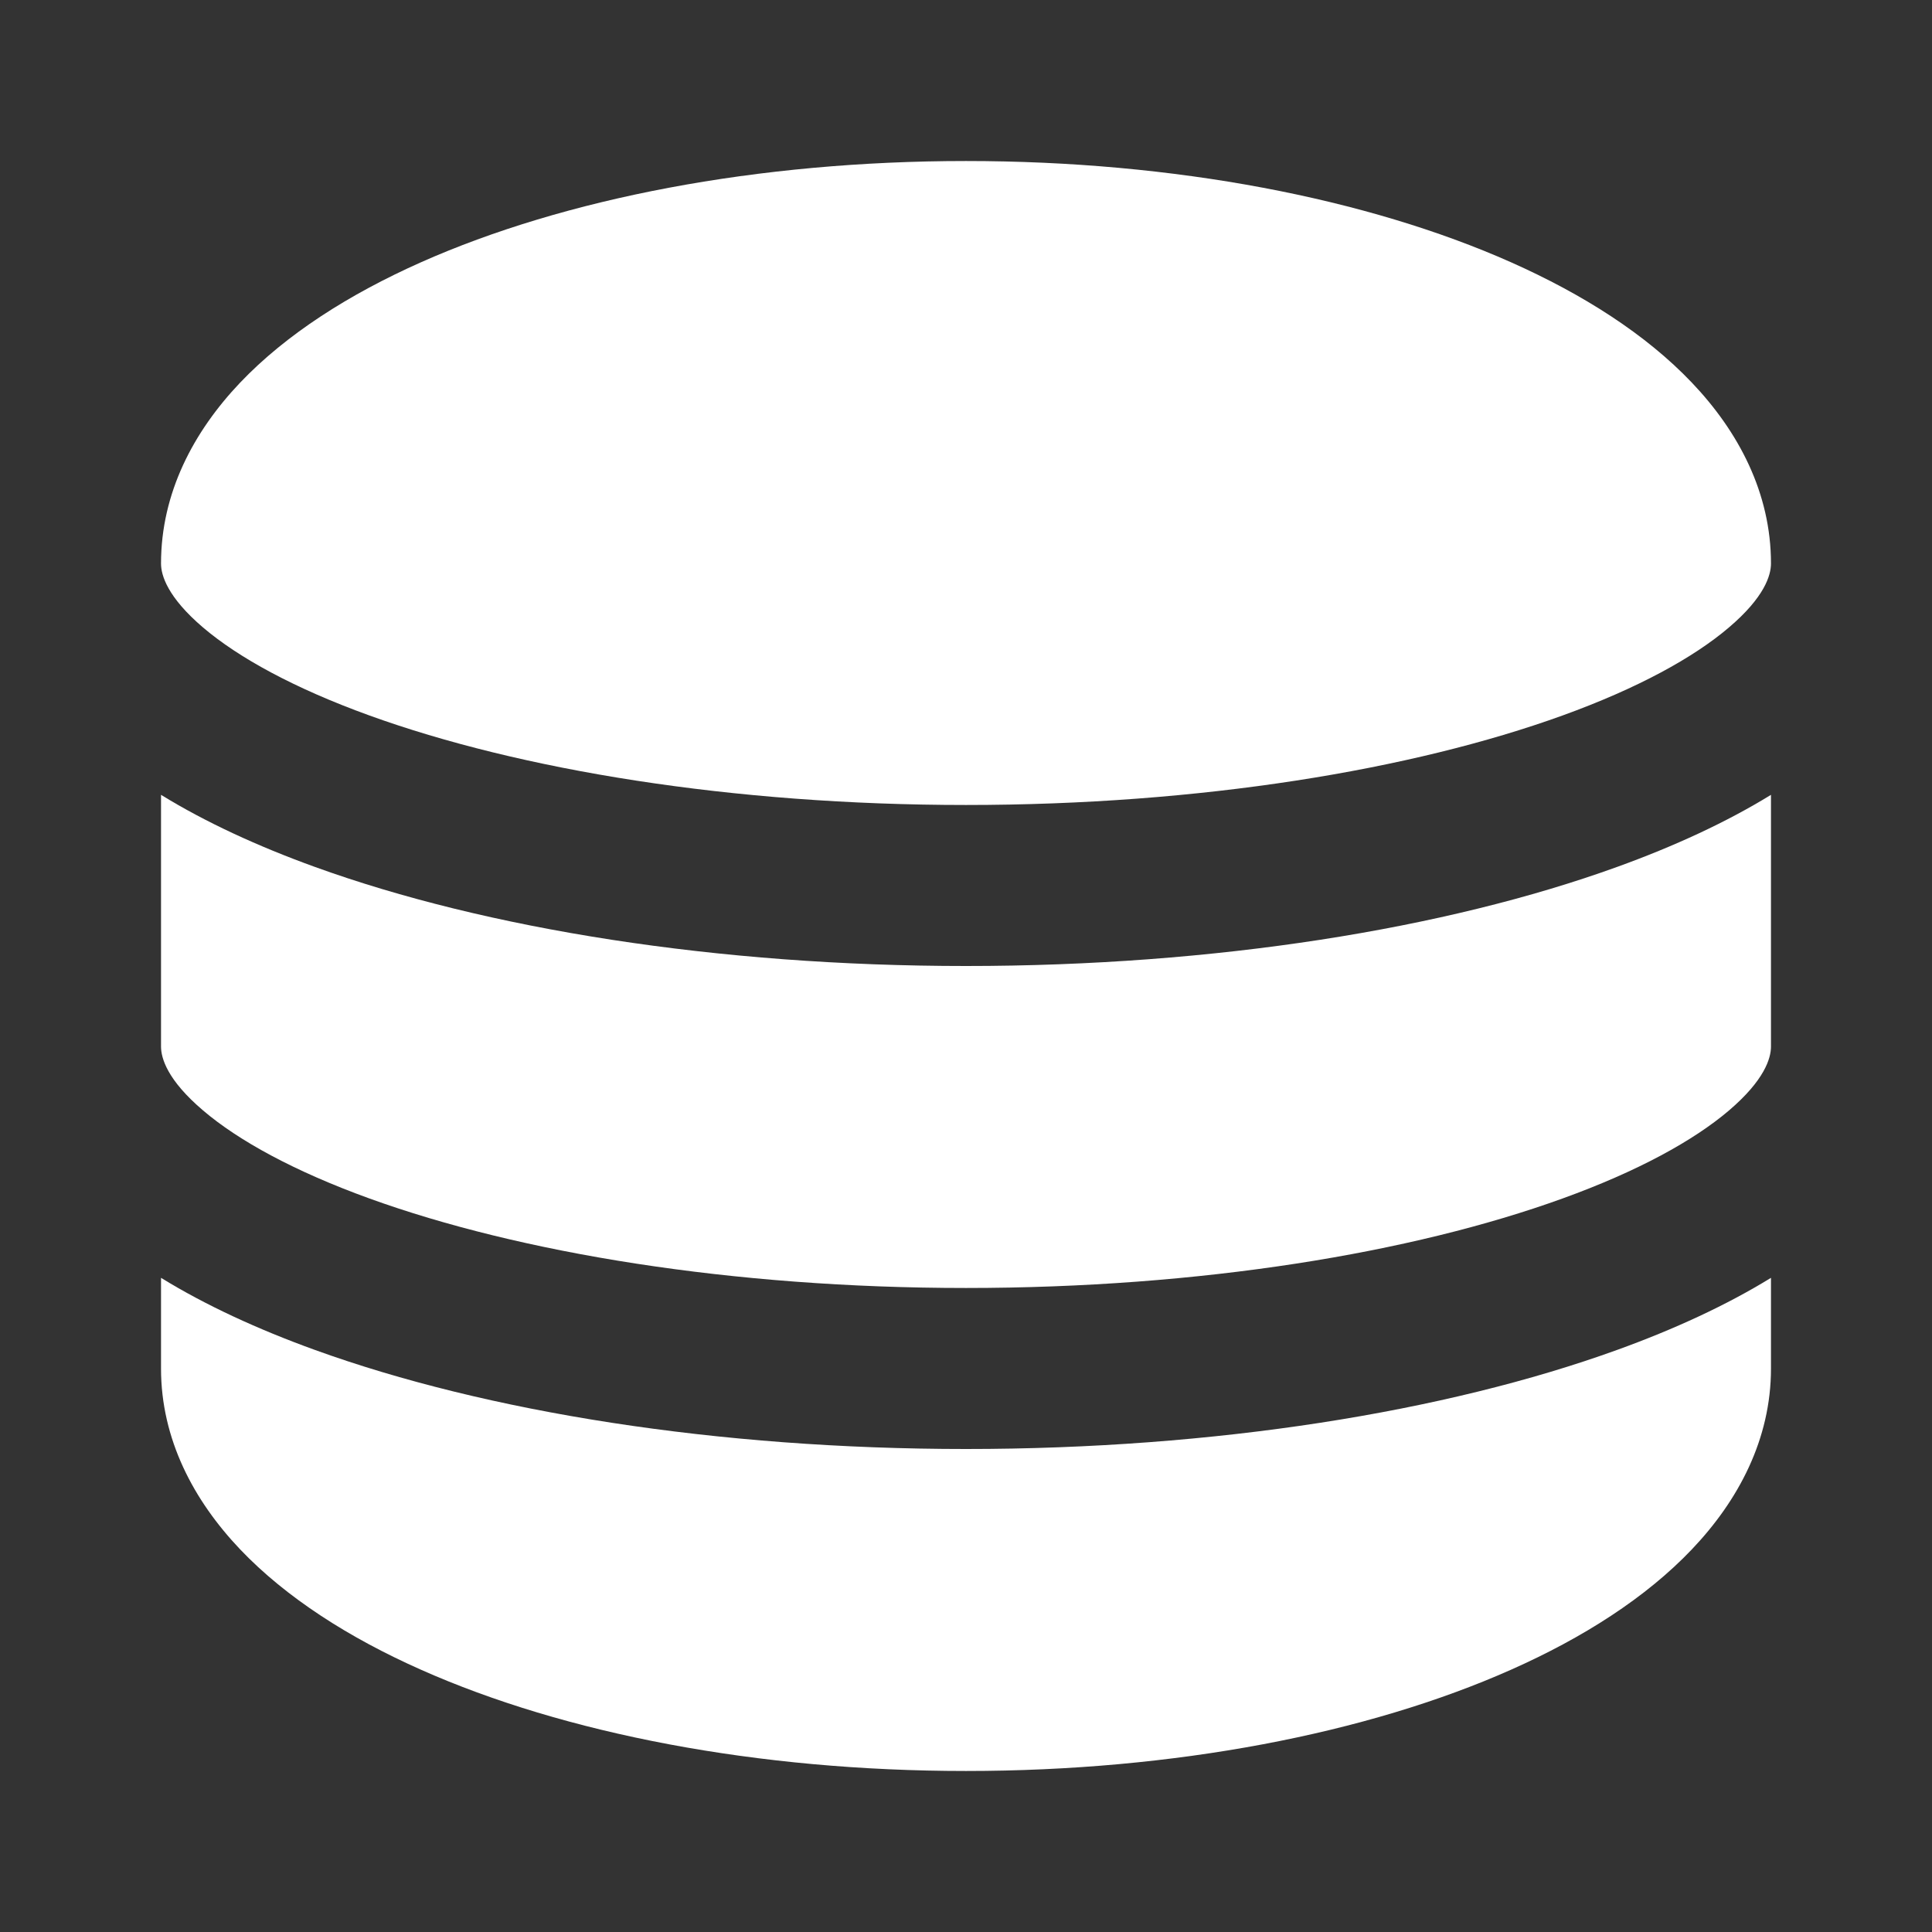
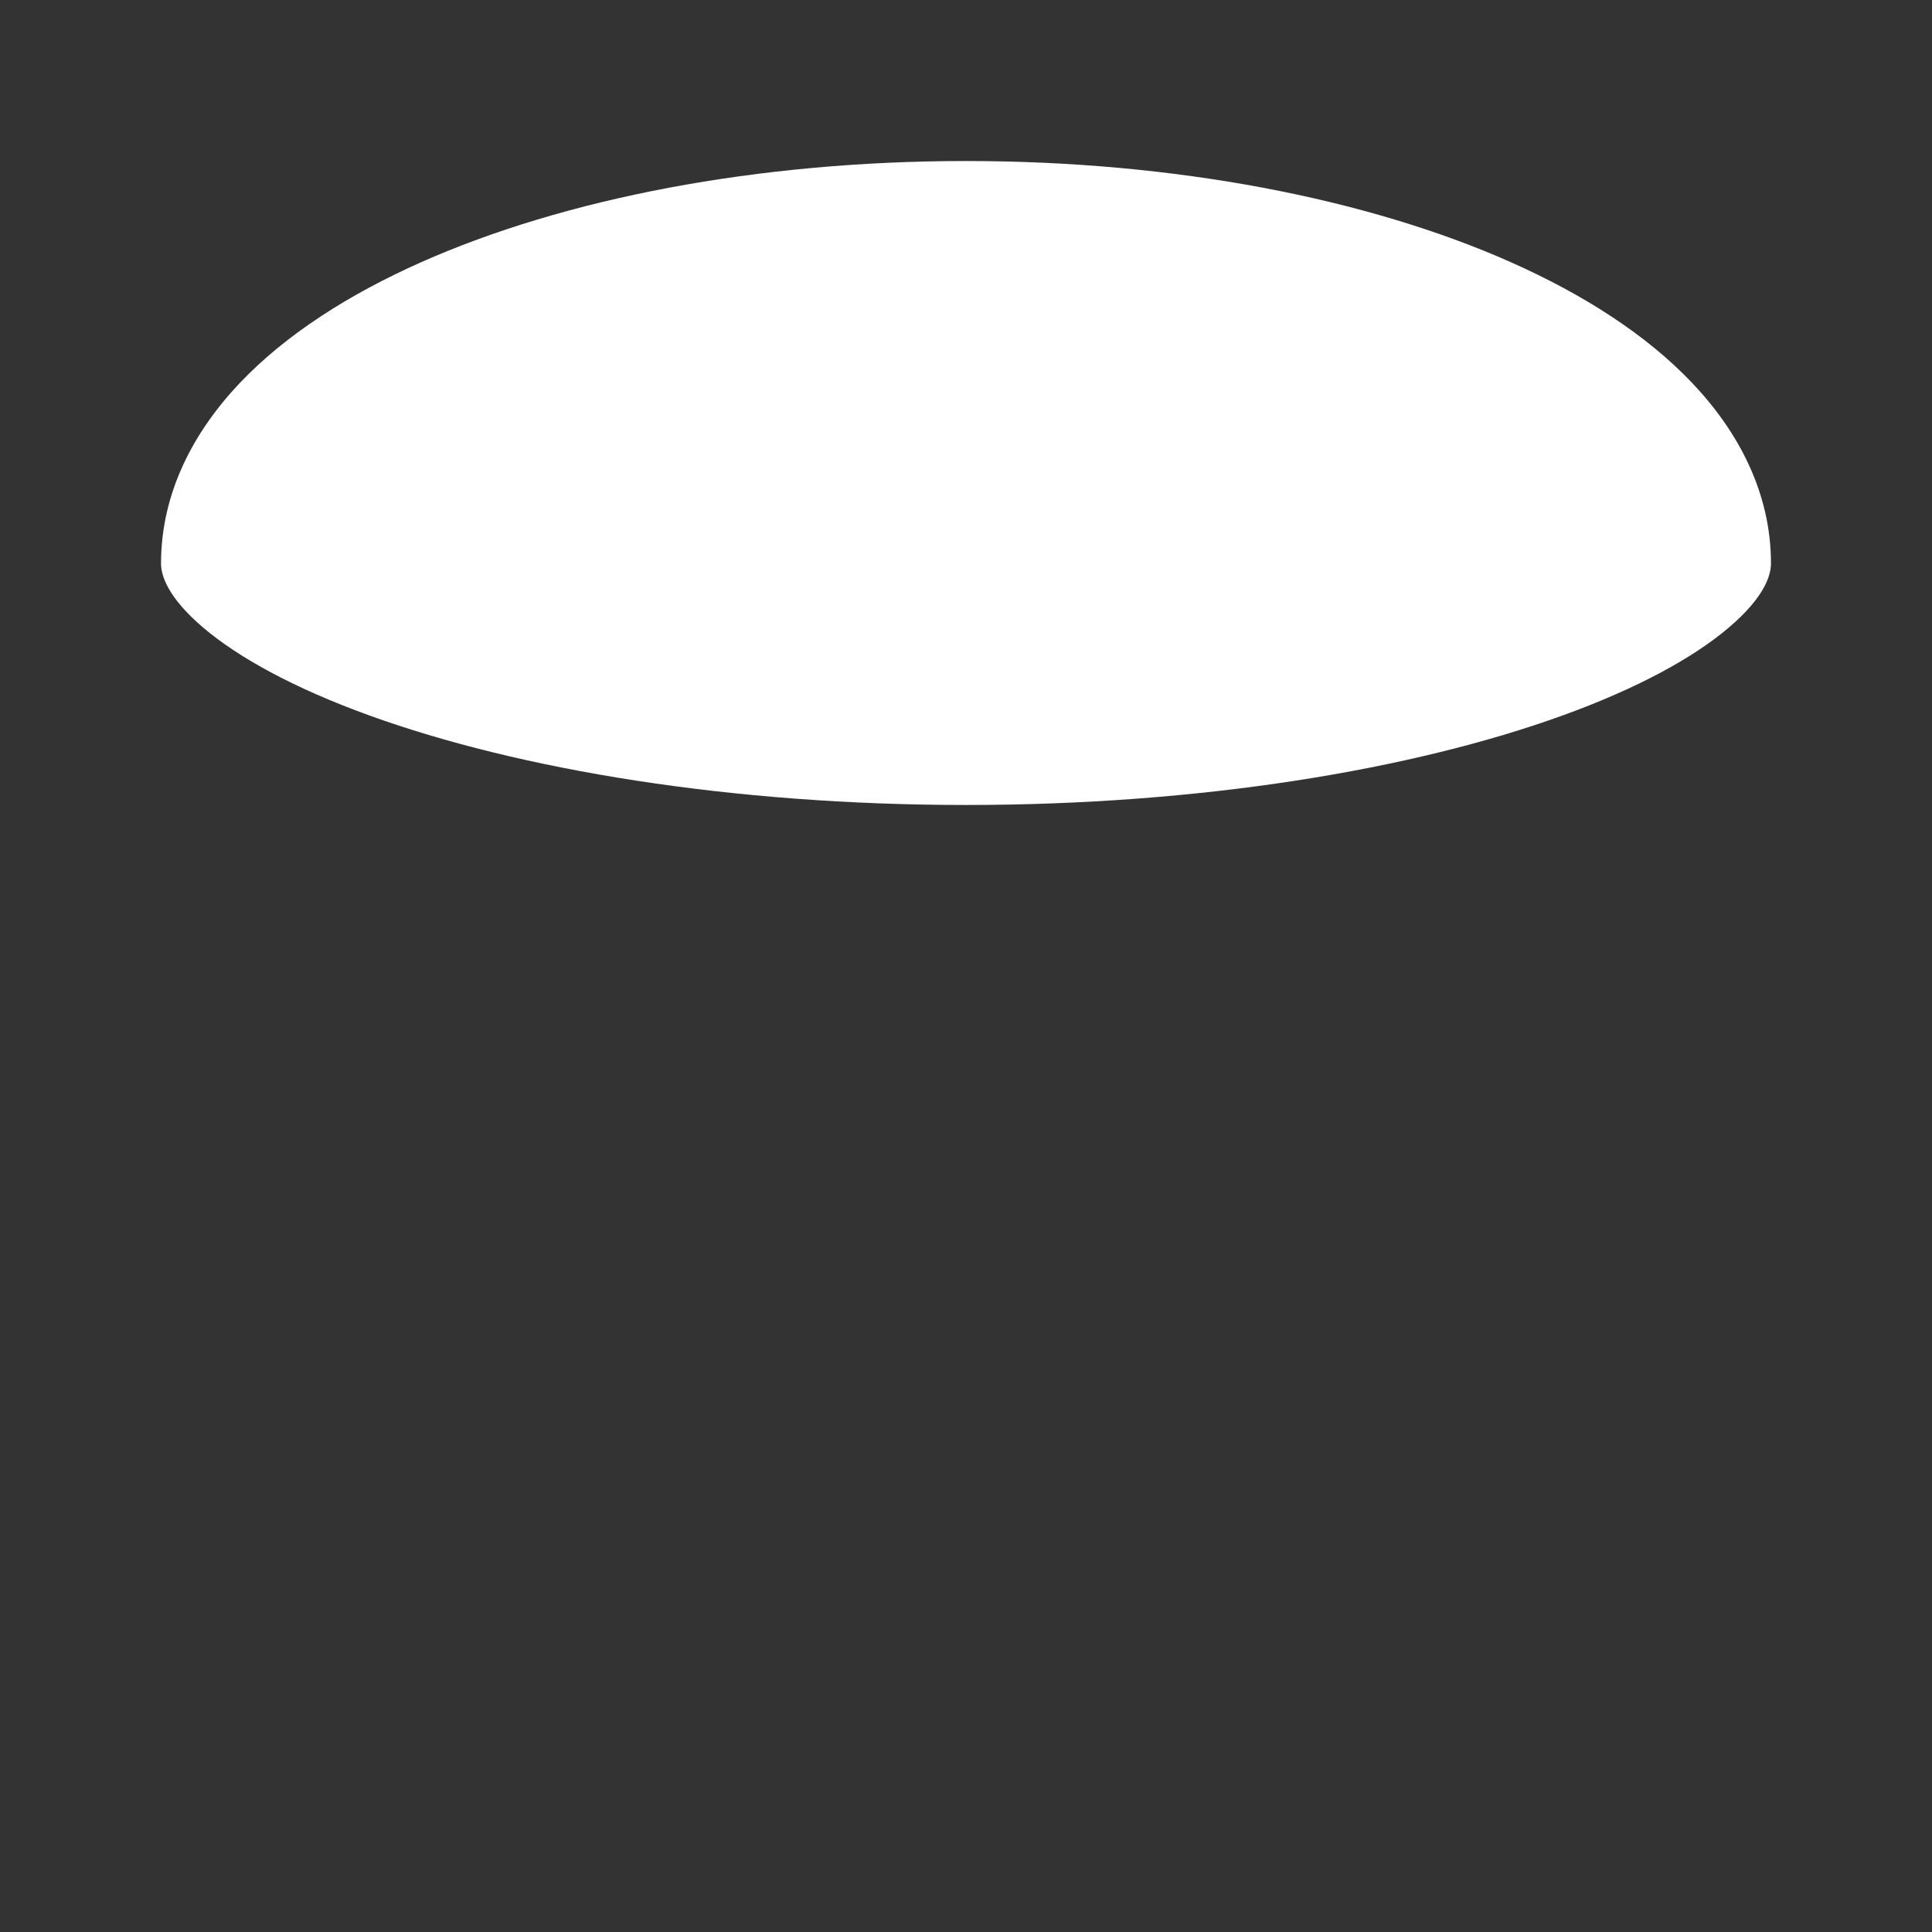
<svg xmlns="http://www.w3.org/2000/svg" width="32" height="32" fill="none">
  <rect width="100%" height="100%" fill="#333333" stroke="none" />
  <path fill="#fff" d="M6.973 4.344C9.352 3.287 12.544 2.667 16 2.667c3.456 0 6.648.62 9.027 1.677 1.187.528 2.231 1.19 2.996 1.994.771.81 1.31 1.825 1.31 2.995 0 .195-.106.558-.697 1.06-.584.498-1.507 1.006-2.756 1.458-2.489.9-5.995 1.482-9.88 1.482-3.885 0-7.391-.582-9.88-1.482-1.25-.452-2.172-.96-2.756-1.457-.59-.503-.697-.866-.697-1.06 0-1.17.539-2.185 1.31-2.996.765-.803 1.809-1.466 2.996-1.994Z" />
-   <path fill="#fff" d="M2.667 13.165v4.168c0 .195.106.558.697 1.06.584.498 1.507 1.006 2.756 1.458 2.489.9 5.995 1.482 9.88 1.482 3.885 0 7.391-.581 9.88-1.482 1.25-.452 2.172-.96 2.756-1.457.59-.503.697-.866.697-1.06v-4.169c-.742.456-1.606.853-2.546 1.193C23.942 15.388 20.115 16 16 16c-4.115 0-7.942-.612-10.787-1.642-.94-.34-1.804-.737-2.546-1.193Z" />
-   <path fill="#fff" d="M29.333 21.165c-.742.456-1.606.853-2.546 1.193C23.942 23.388 20.115 24 16 24c-4.115 0-7.942-.612-10.787-1.642-.94-.34-1.804-.737-2.546-1.193v1.502c0 1.17.539 2.184 1.31 2.995.765.803 1.809 1.467 2.996 1.994 2.379 1.058 5.571 1.677 9.027 1.677 3.456 0 6.648-.62 9.027-1.677 1.187-.527 2.231-1.19 2.996-1.994.771-.81 1.31-1.825 1.31-2.995v-1.502Z" />
</svg>